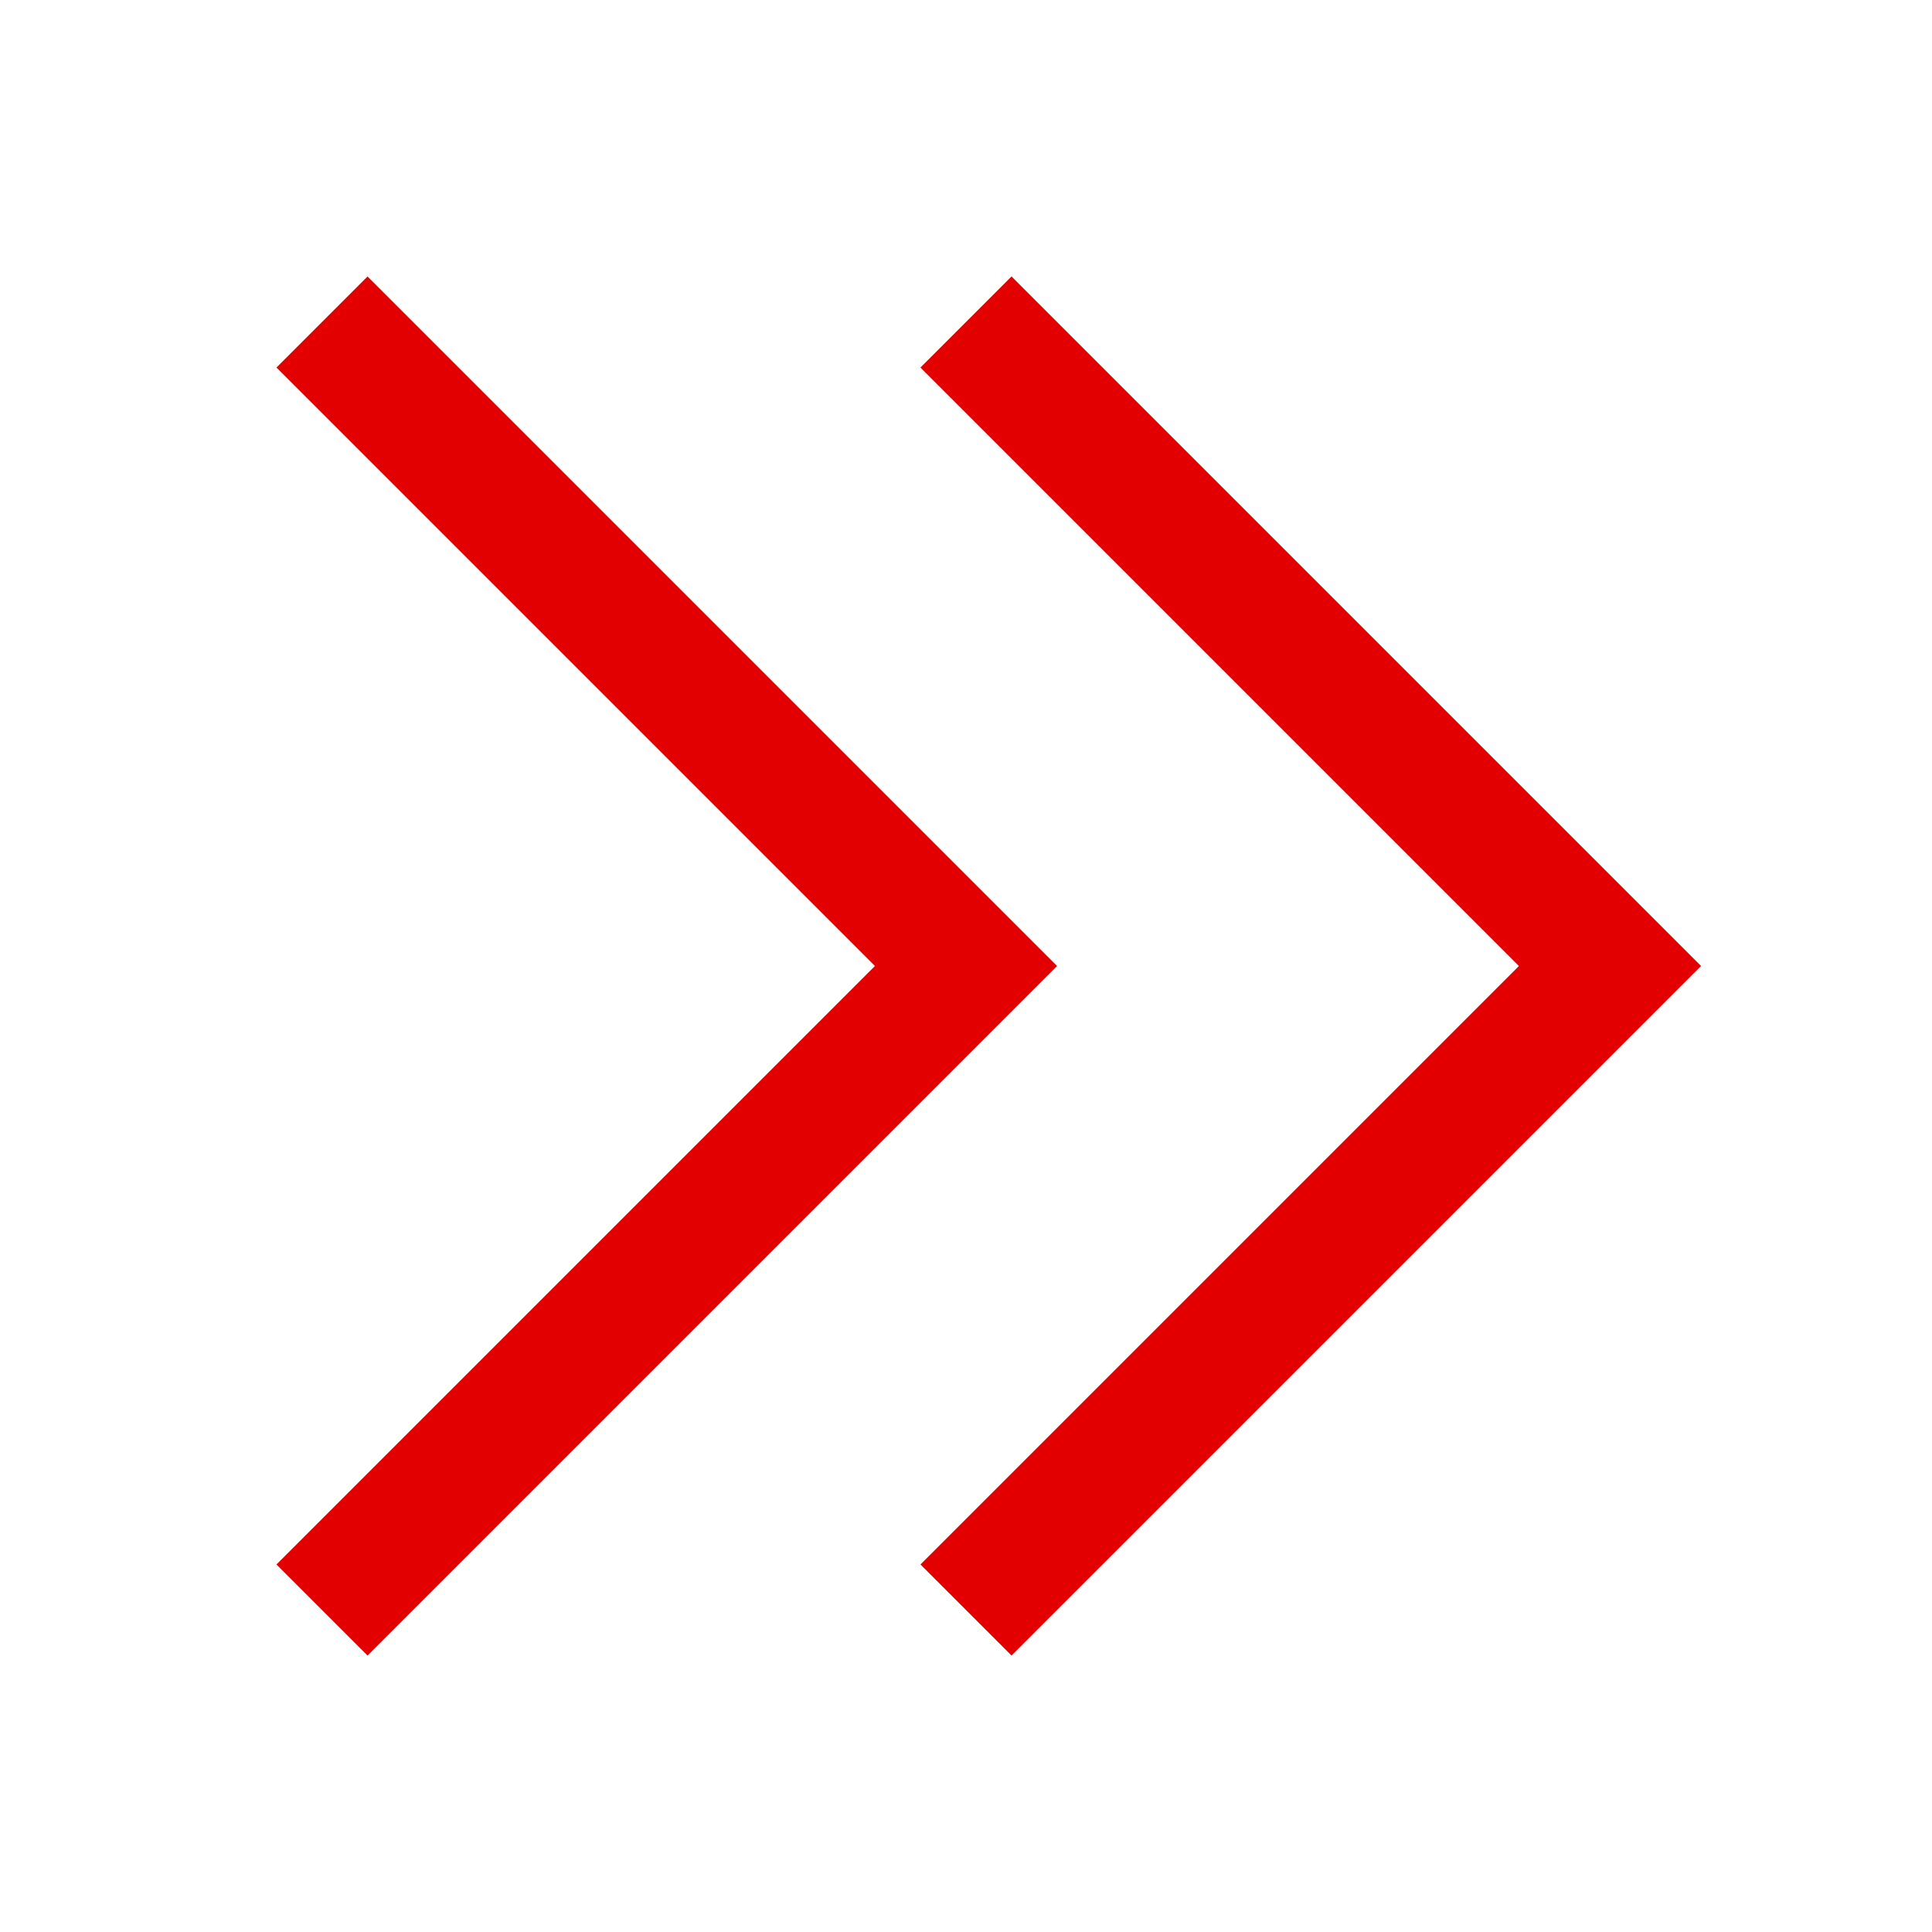
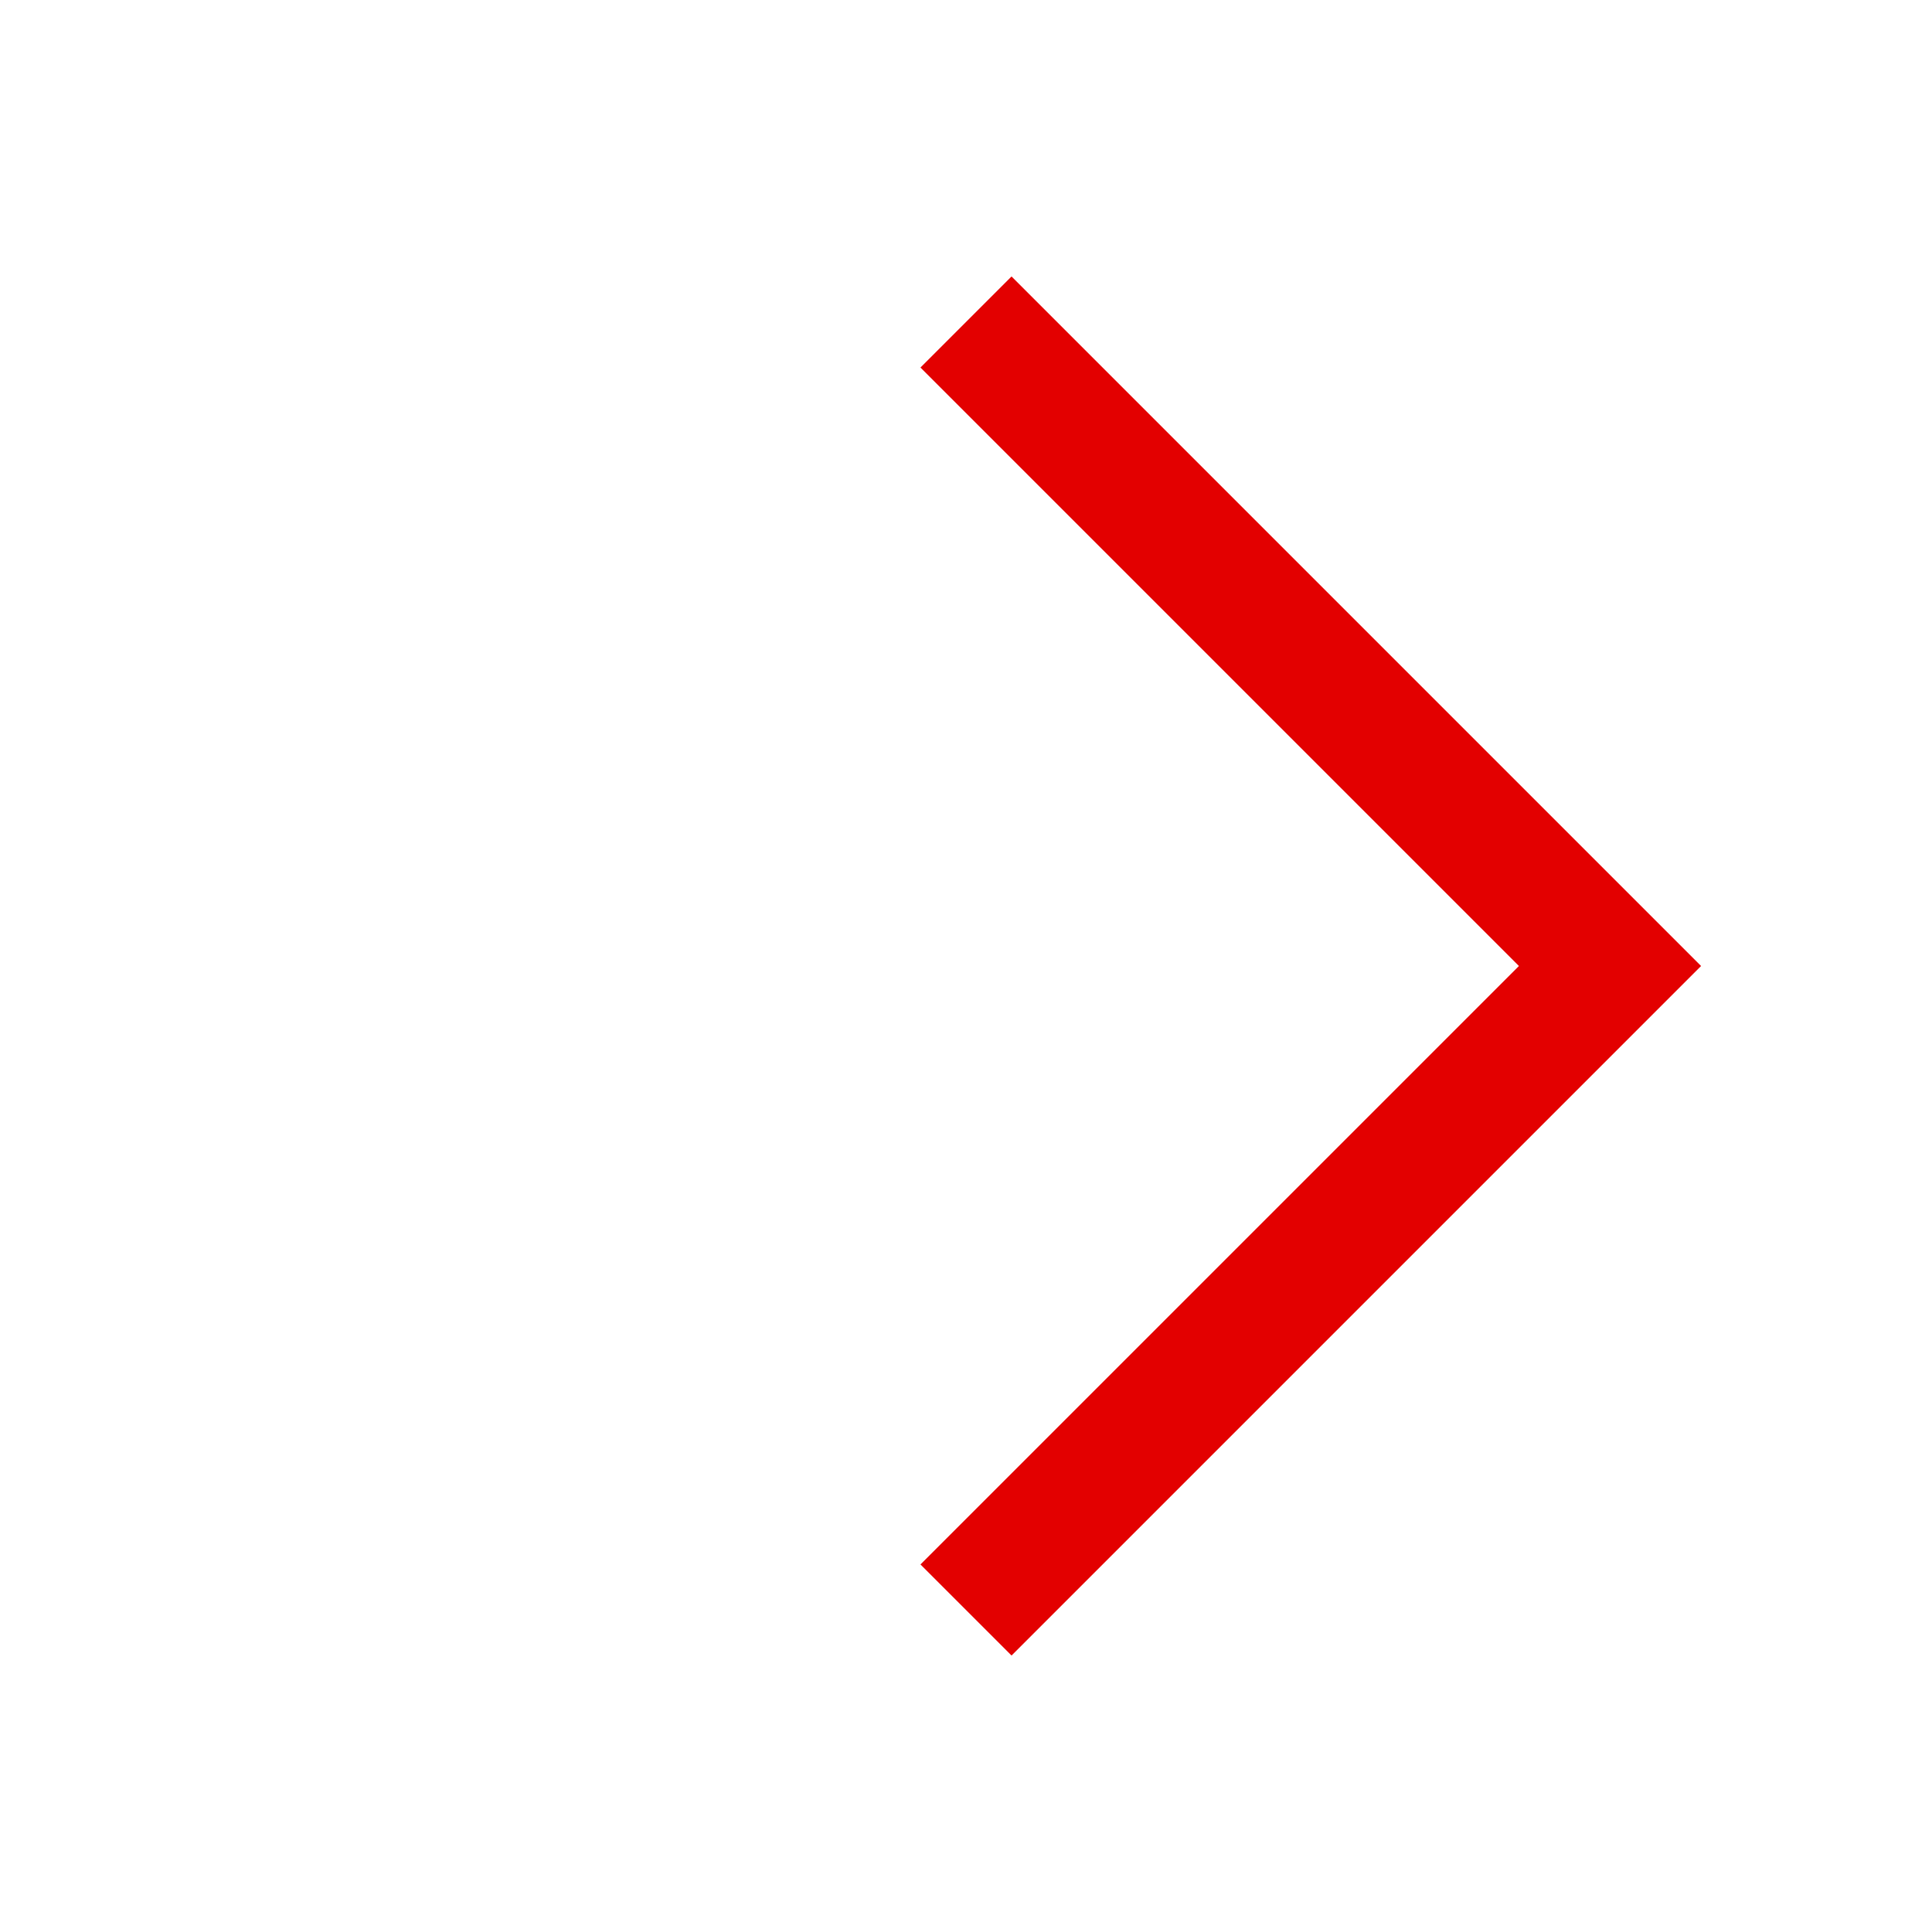
<svg xmlns="http://www.w3.org/2000/svg" width="6" height="6" viewBox="0 0 6 6" fill="none">
  <rect width="6" height="6" fill="white" />
-   <path d="M1 1L3 3L1 5" stroke="#E30000" stroke-width="0.4" />
  <path d="M3 1L5 3L3 5" stroke="#E30000" stroke-width="0.4" />
</svg>